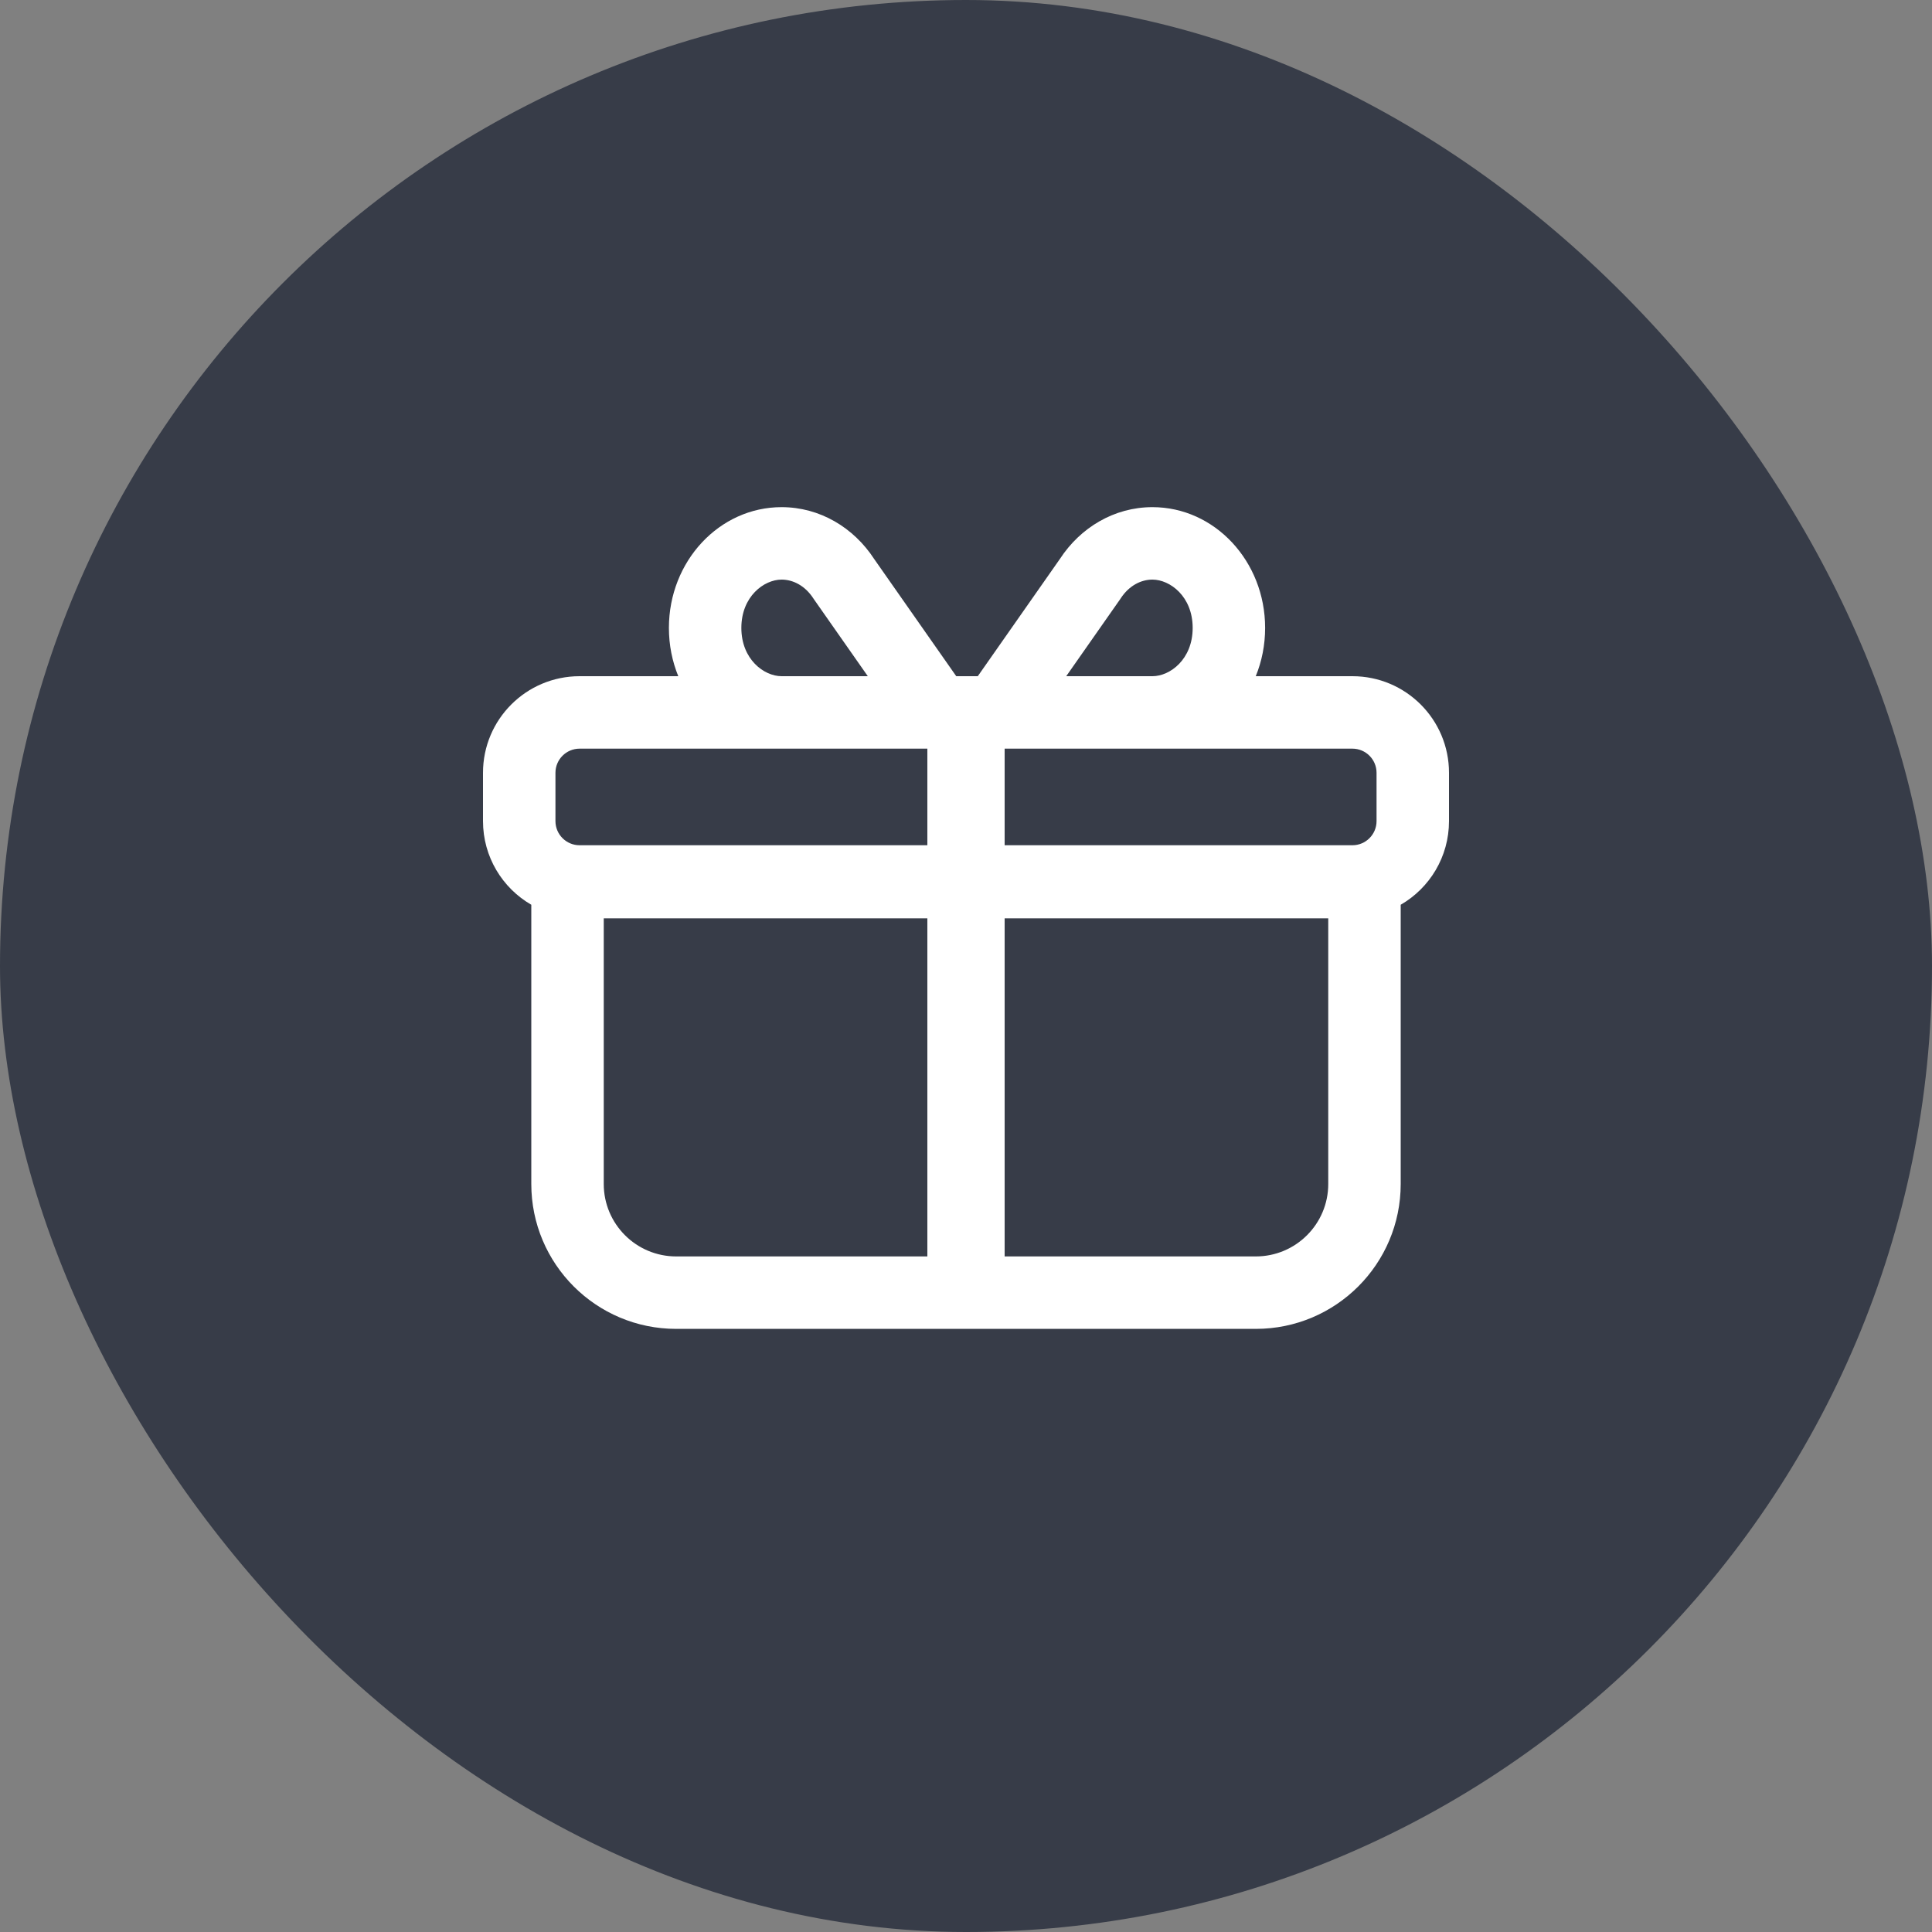
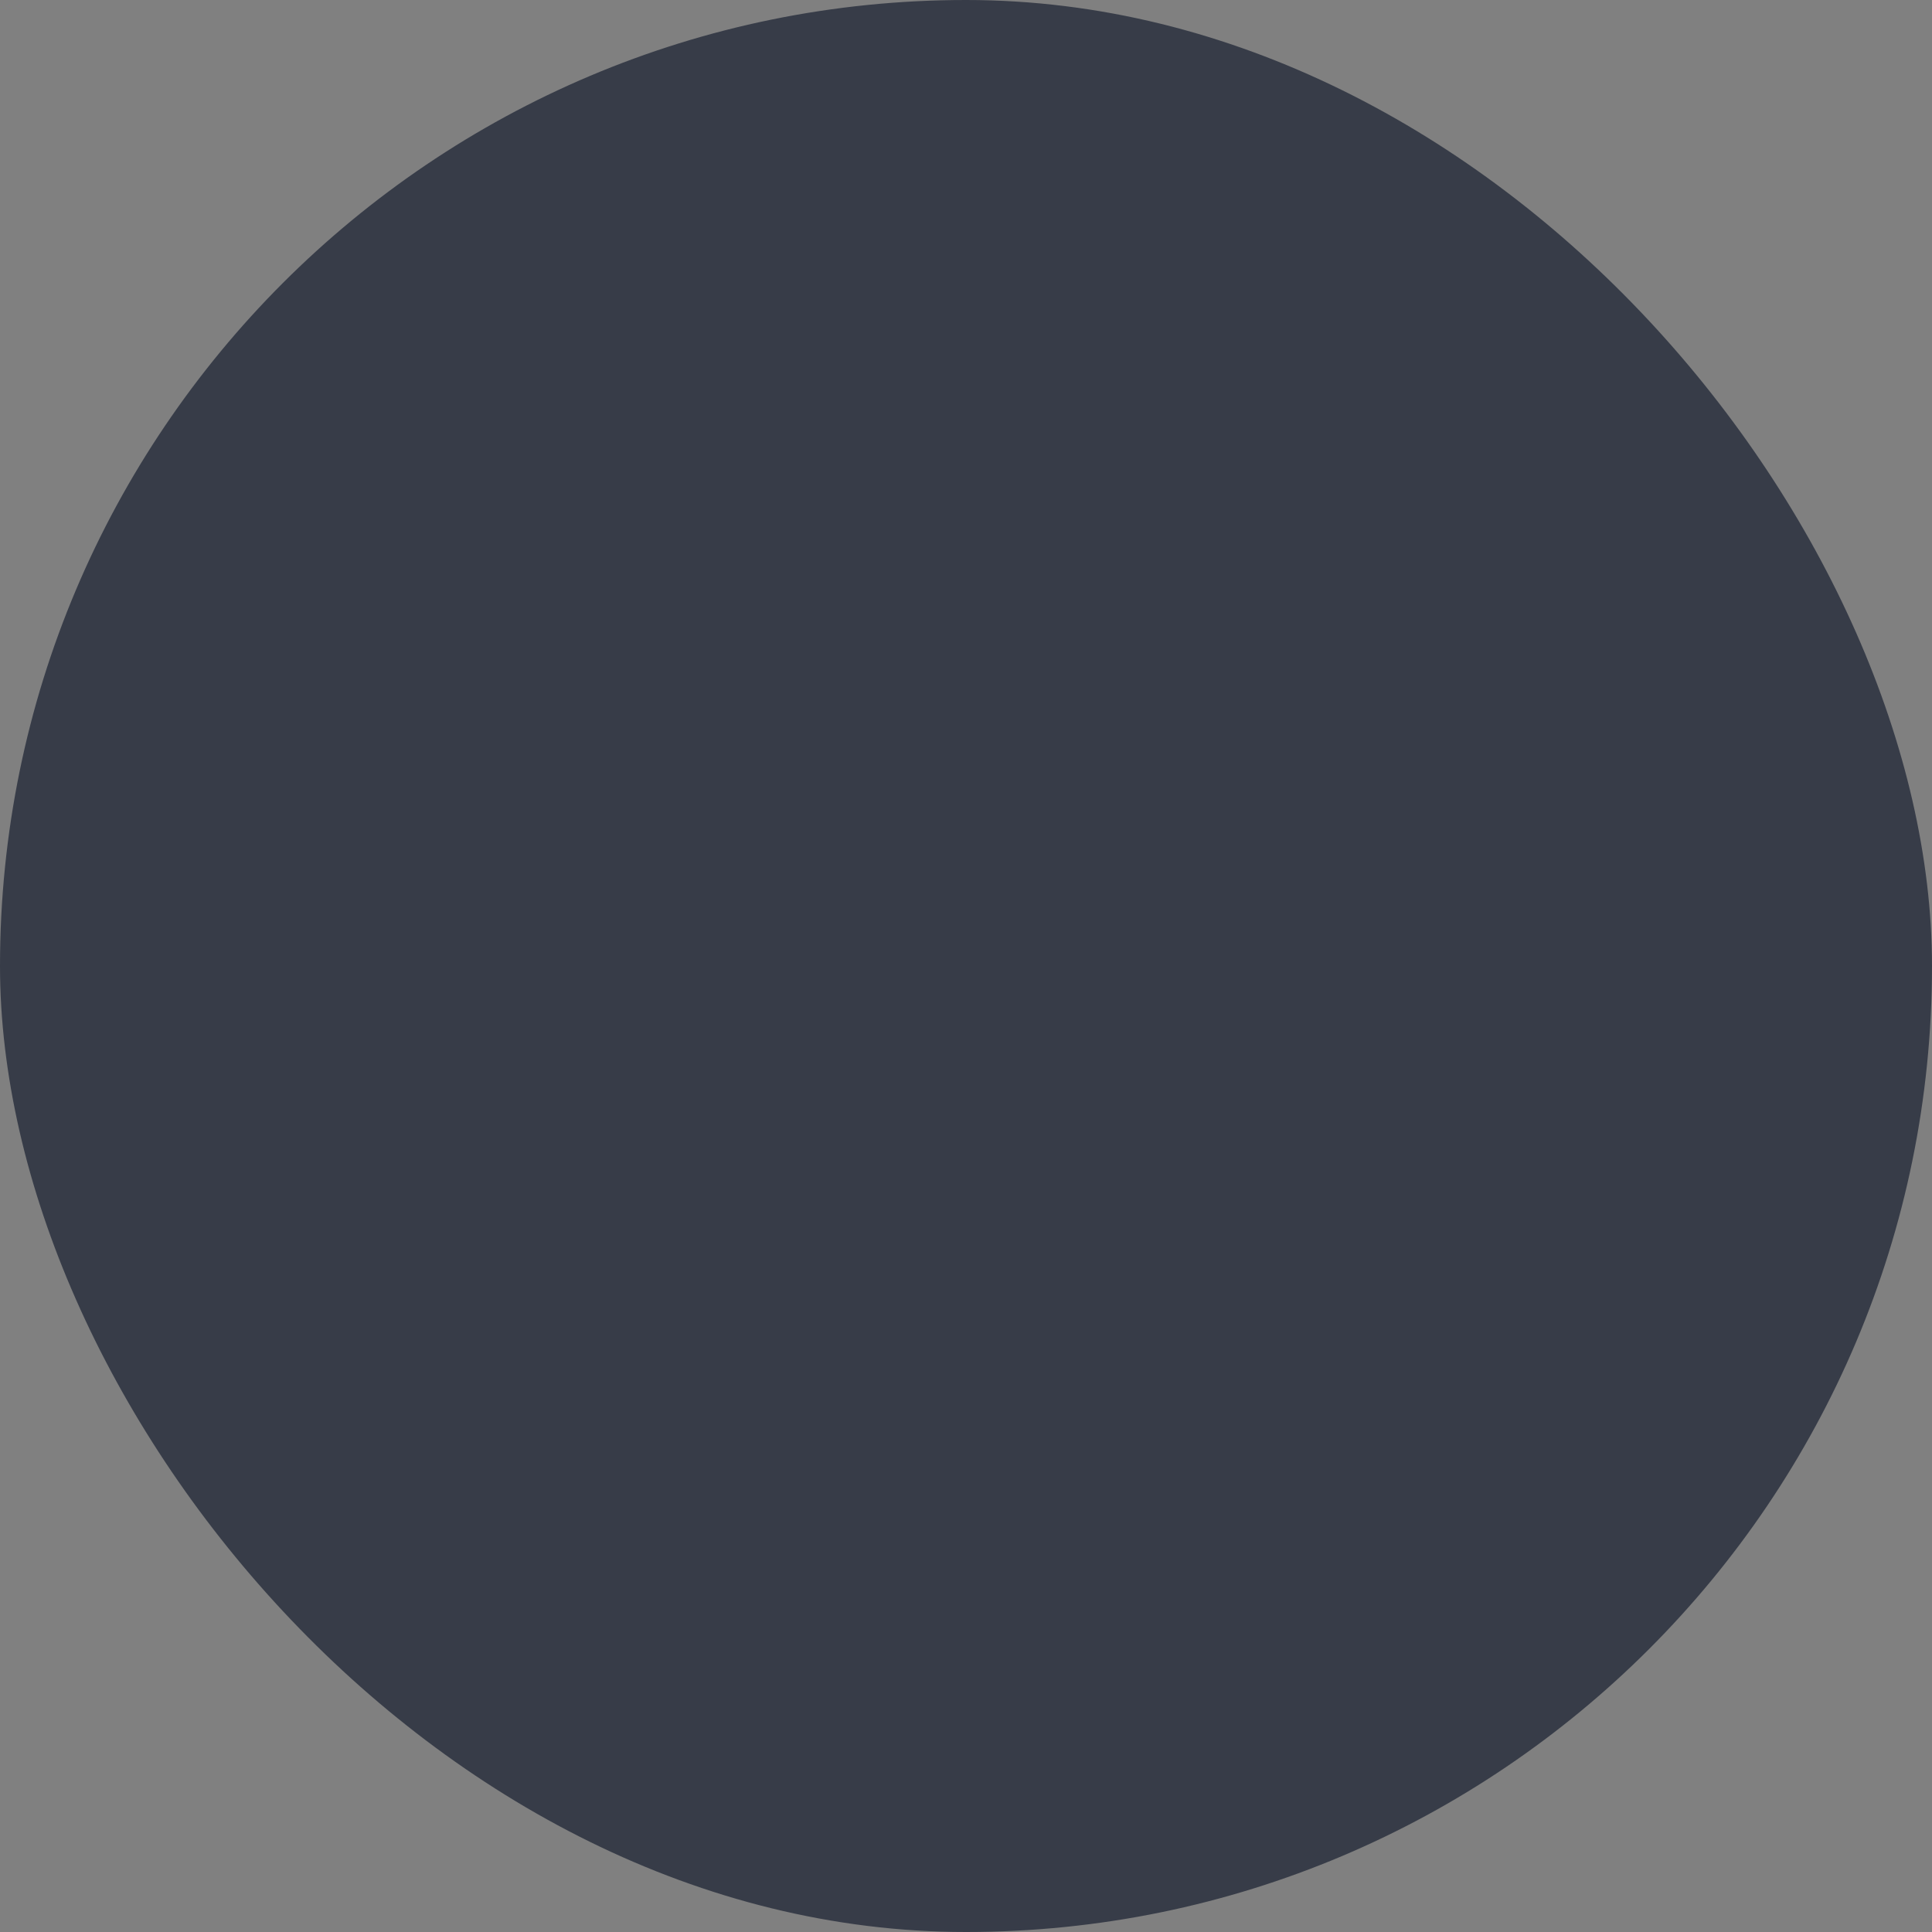
<svg xmlns="http://www.w3.org/2000/svg" width="40" height="40" viewBox="0 0 40 40" fill="none">
  <rect x="0" y="0" width="40" height="40" fill="#808080" stroke="none" />
  <rect width="40" height="40" rx="20" fill="#373C48" />
-   <path fill-rule="evenodd" clip-rule="evenodd" d="M16.854 12.411L17.967 14H16.182C15.818 14 15.349 13.651 15.349 13C15.349 12.349 15.818 12 16.182 12C16.418 12 16.667 12.124 16.84 12.39L16.854 12.411ZM18.097 11.571L19.798 14H20.244L21.945 11.571C22.367 10.924 23.067 10.5 23.86 10.5C25.149 10.5 26.193 11.619 26.193 13C26.193 13.356 26.124 13.694 25.999 14H28C29.105 14 30 14.895 30 16V17C30 17.74 29.598 18.387 29 18.732V19.013V24.513C29 26.17 27.657 27.513 26 27.513H14C12.343 27.513 11 26.17 11 24.513V19.013V18.732C10.402 18.387 10 17.74 10 17V16C10 14.895 10.895 14 12 14H14.043C13.918 13.694 13.849 13.356 13.849 13C13.849 11.619 14.893 10.5 16.182 10.5C16.975 10.5 17.675 10.924 18.097 11.571ZM23.86 15.5H20.849H20.8V17.5H28C28.276 17.5 28.5 17.276 28.5 17V16C28.5 15.724 28.276 15.5 28 15.5H23.86ZM19.2 15.5H19.193H16.182H12C11.724 15.5 11.5 15.724 11.5 16V17C11.5 17.276 11.724 17.5 12 17.5H19.2V15.5ZM23.86 14C24.224 14 24.693 13.651 24.693 13C24.693 12.349 24.224 12 23.86 12C23.624 12 23.375 12.124 23.202 12.39L23.188 12.411L22.075 14H23.86ZM19.2 19.013H12.5V24.513C12.5 25.342 13.172 26.013 14 26.013H19.2L19.2 19.013ZM20.8 26.013V19.013H27.5V24.513C27.5 25.342 26.828 26.013 26 26.013H20.8Z" fill="white" />
</svg>